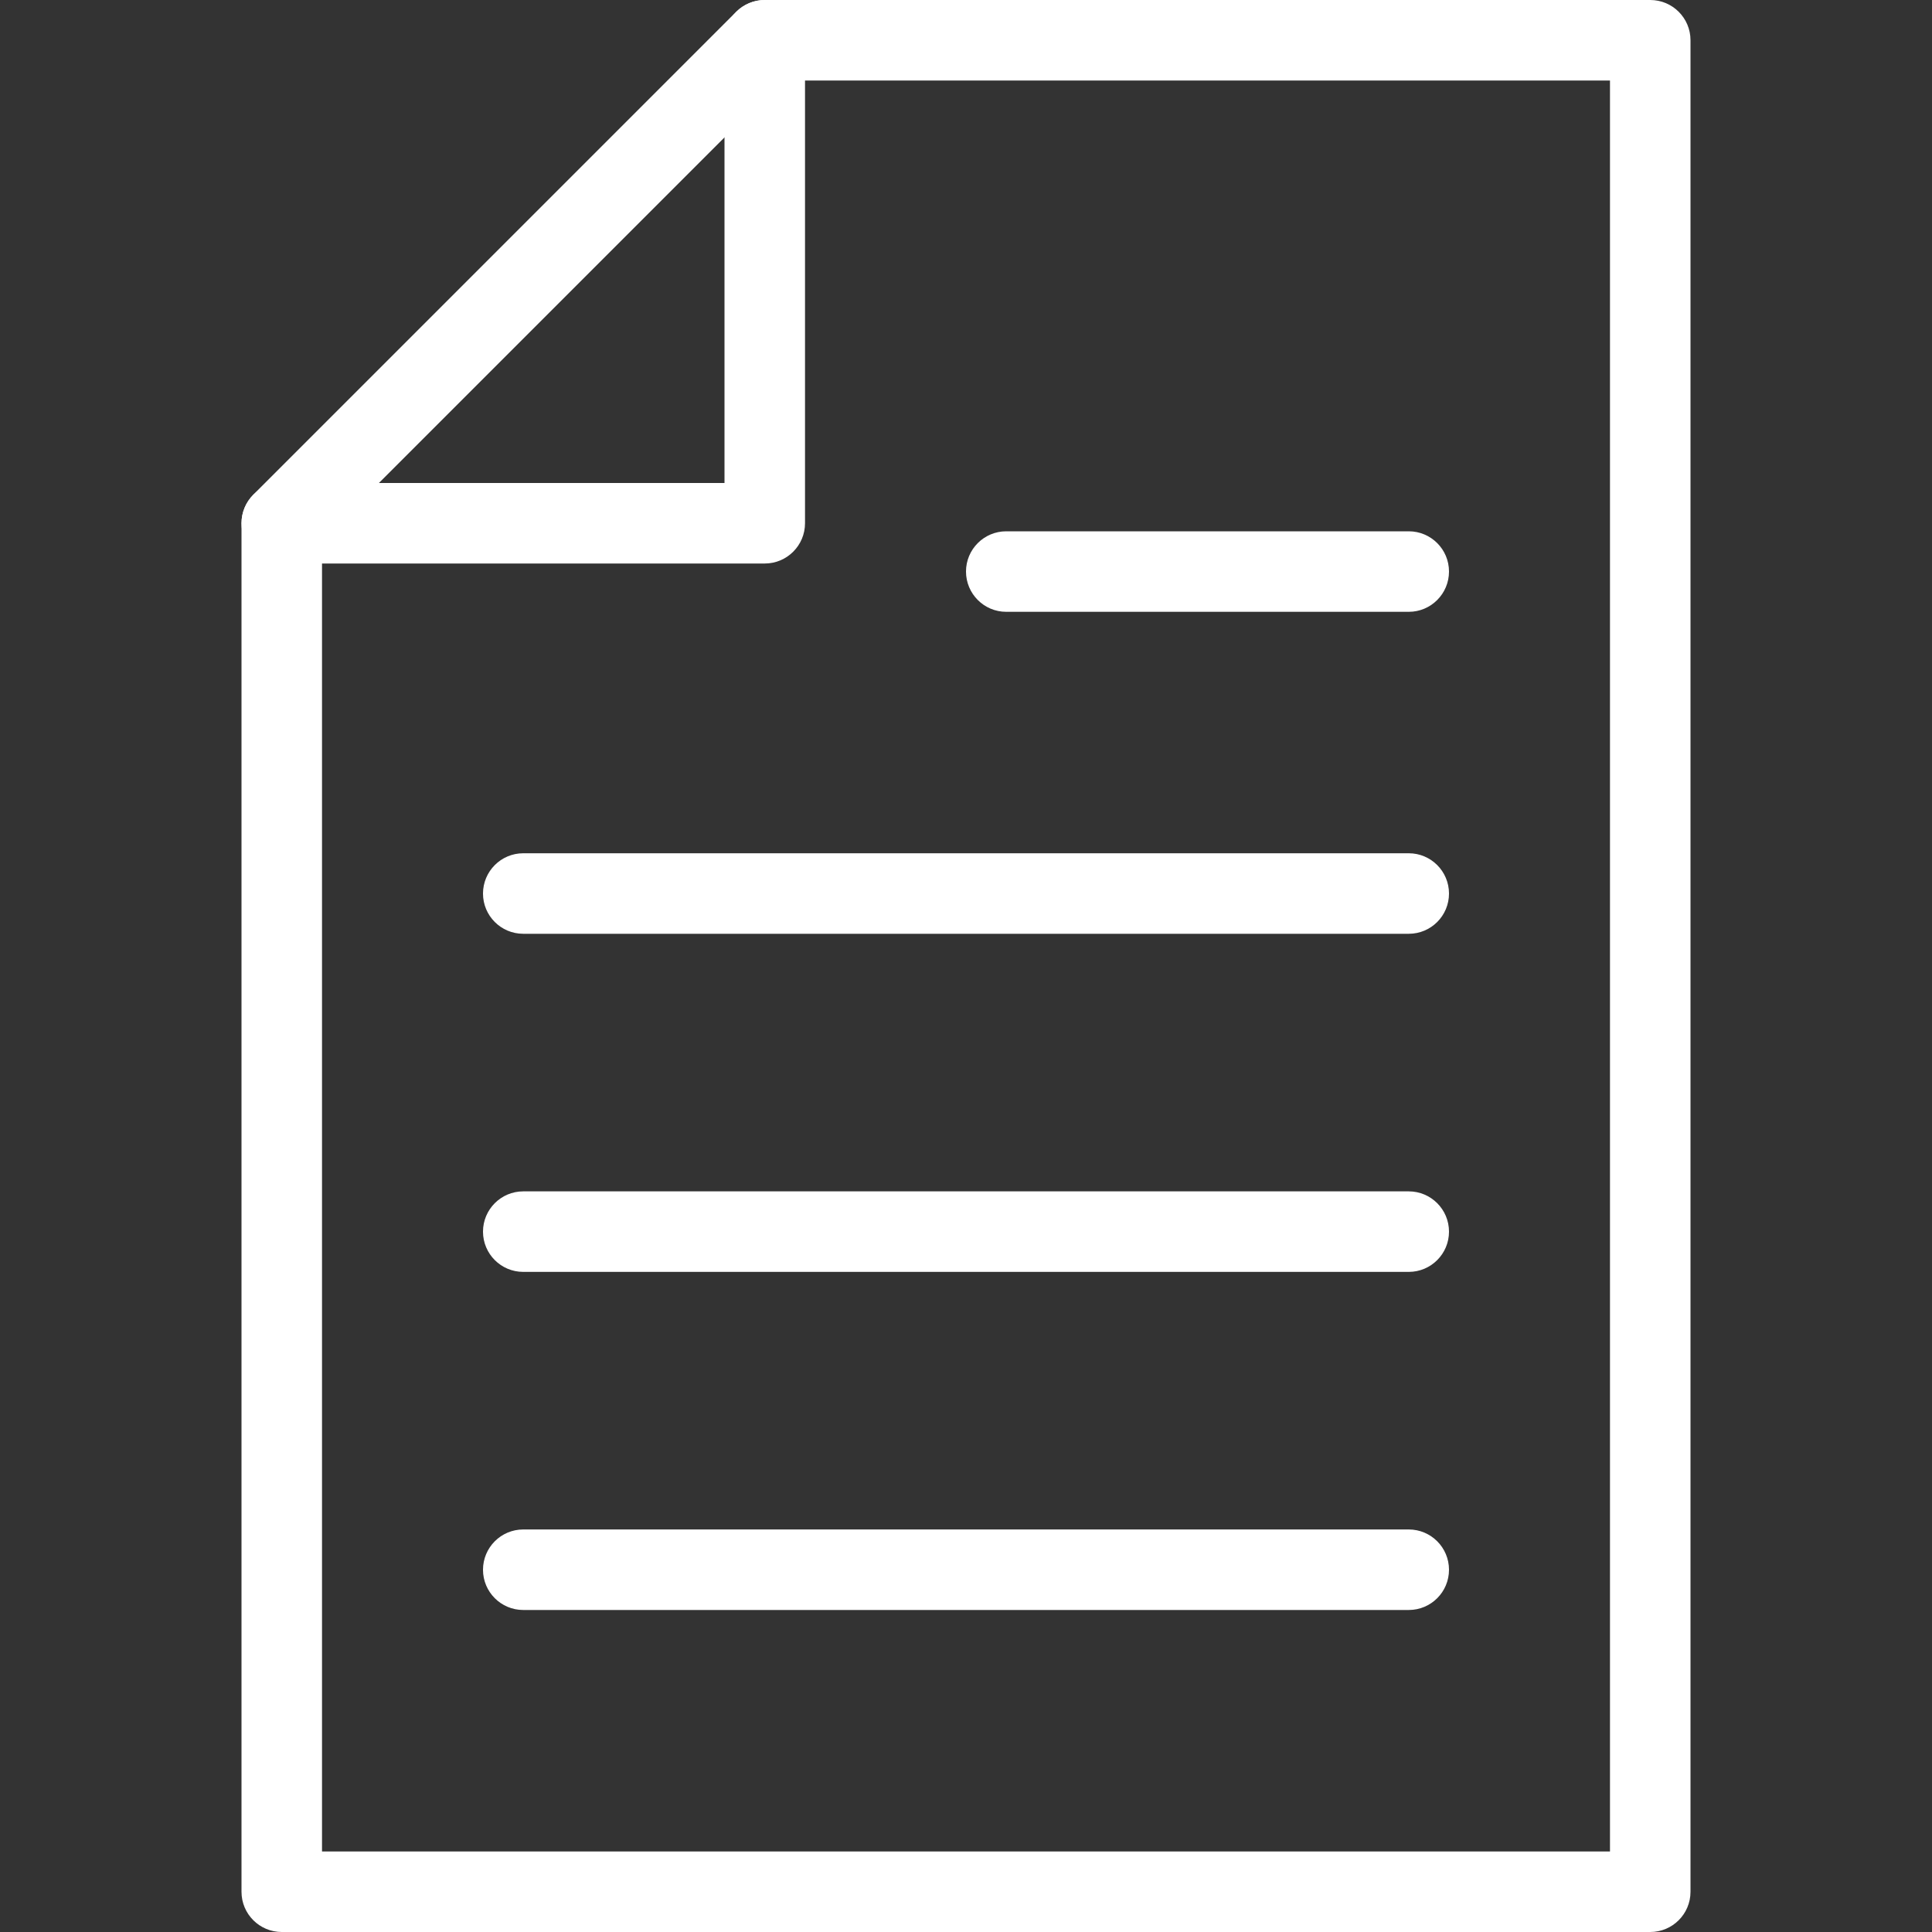
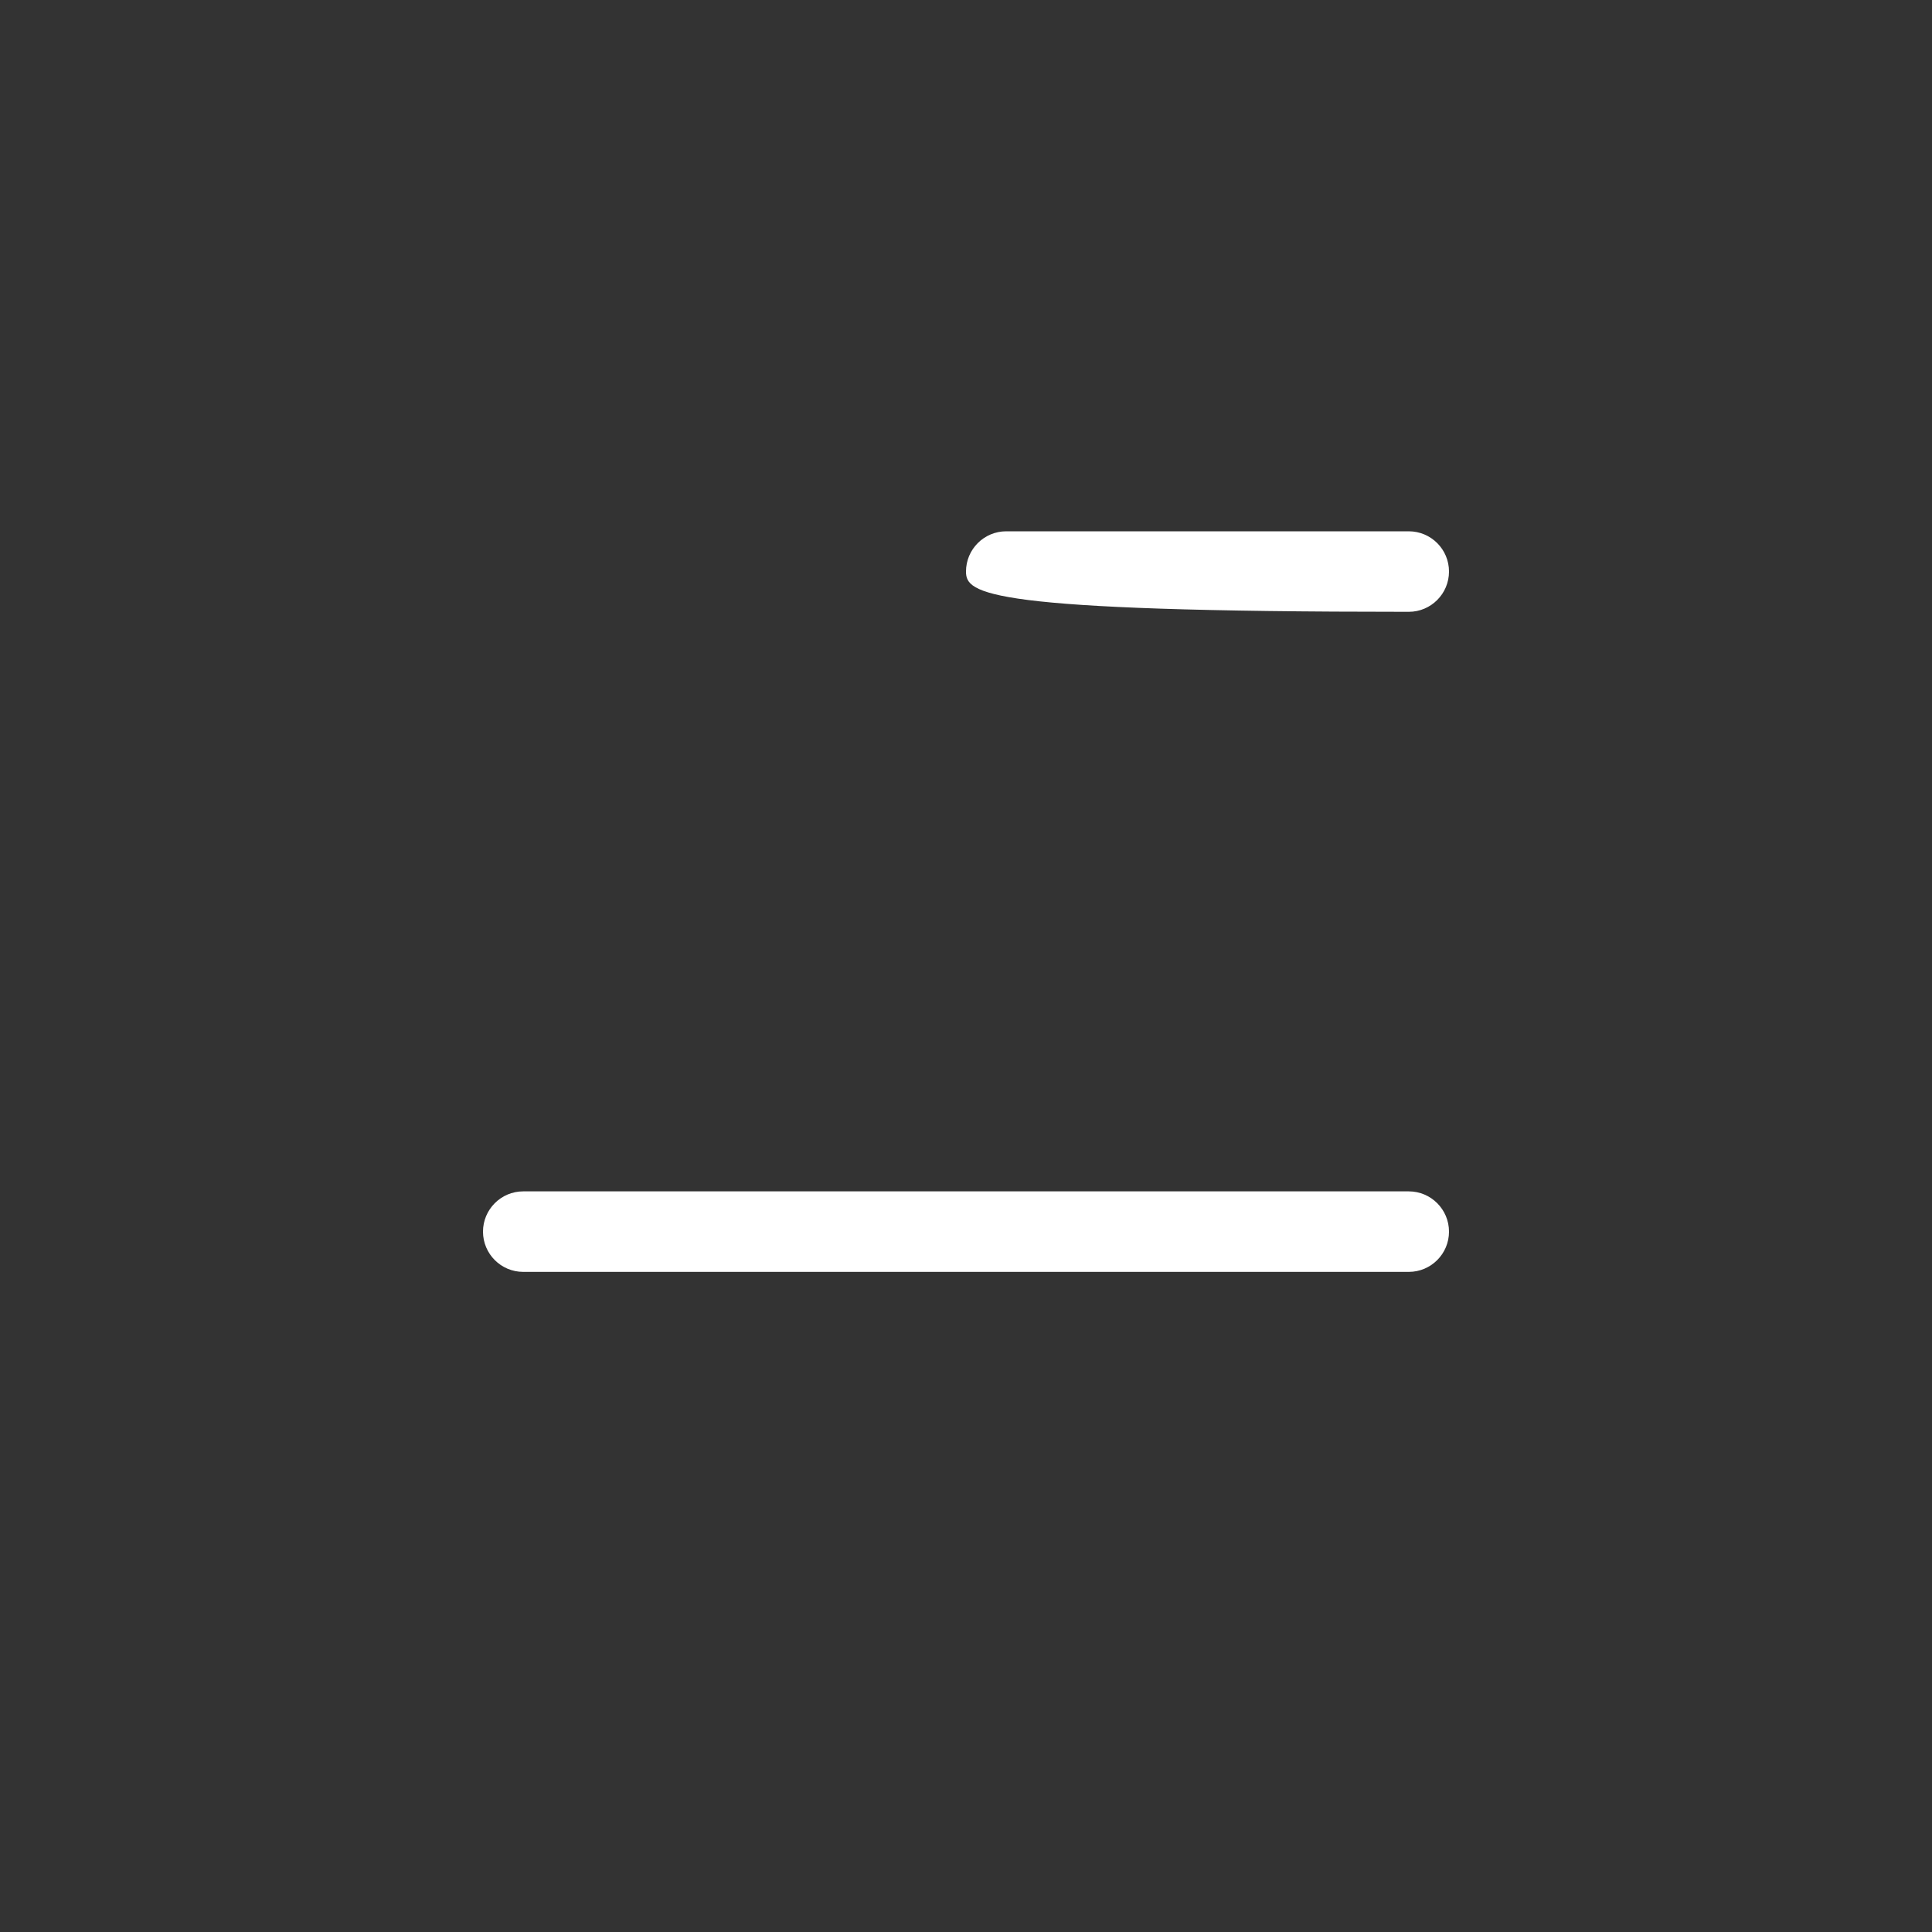
<svg xmlns="http://www.w3.org/2000/svg" width="40" height="40" viewBox="0 0 40 40" fill="none">
  <rect x="0" y="0" width="40" height="40" fill="#333333" stroke="none" />
-   <path d="M15.833 11.667H5.833C5.373 11.667 5 11.293 5 10.833C5 10.373 5.373 10 5.833 10H15V0.833C15 0.373 15.373 0 15.833 0C16.293 0 16.667 0.373 16.667 0.833V10.833C16.667 11.293 16.293 11.667 15.833 11.667Z" fill="white" />
-   <path d="M29.167 19.333H10.833C10.373 19.333 10 18.96 10 18.5C10 18.04 10.373 17.666 10.833 17.666H29.167C29.627 17.666 30 18.04 30 18.5C30 18.96 29.627 19.333 29.167 19.333Z" fill="white" />
-   <path d="M29.167 12.667H20.833C20.373 12.667 20 12.293 20 11.833C20 11.373 20.373 11 20.833 11H29.167C29.627 11 30 11.373 30 11.833C30 12.293 29.627 12.667 29.167 12.667Z" fill="white" />
+   <path d="M29.167 12.667C20.373 12.667 20 12.293 20 11.833C20 11.373 20.373 11 20.833 11H29.167C29.627 11 30 11.373 30 11.833C30 12.293 29.627 12.667 29.167 12.667Z" fill="white" />
  <path d="M29.167 26.333H10.833C10.373 26.333 10 25.96 10 25.5C10 25.04 10.373 24.666 10.833 24.666H29.167C29.627 24.666 30 25.04 30 25.5C30 25.96 29.627 26.333 29.167 26.333Z" fill="white" />
-   <path d="M29.167 33.333H10.833C10.373 33.333 10 32.96 10 32.5C10 32.04 10.373 31.666 10.833 31.666H29.167C29.627 31.666 30 32.04 30 32.5C30 32.96 29.627 33.333 29.167 33.333Z" fill="white" />
-   <path d="M34.167 40H5.833C5.373 40 5 39.627 5 39.167V10.833C5 10.612 5.088 10.4 5.243 10.243L15.243 0.243C15.4 0.088 15.612 0 15.833 0H34.167C34.627 0 35 0.373 35 0.833V39.167C35 39.627 34.627 40 34.167 40ZM6.667 38.333H33.333V1.667H16.178L6.667 11.178V38.333Z" fill="white" />
</svg>